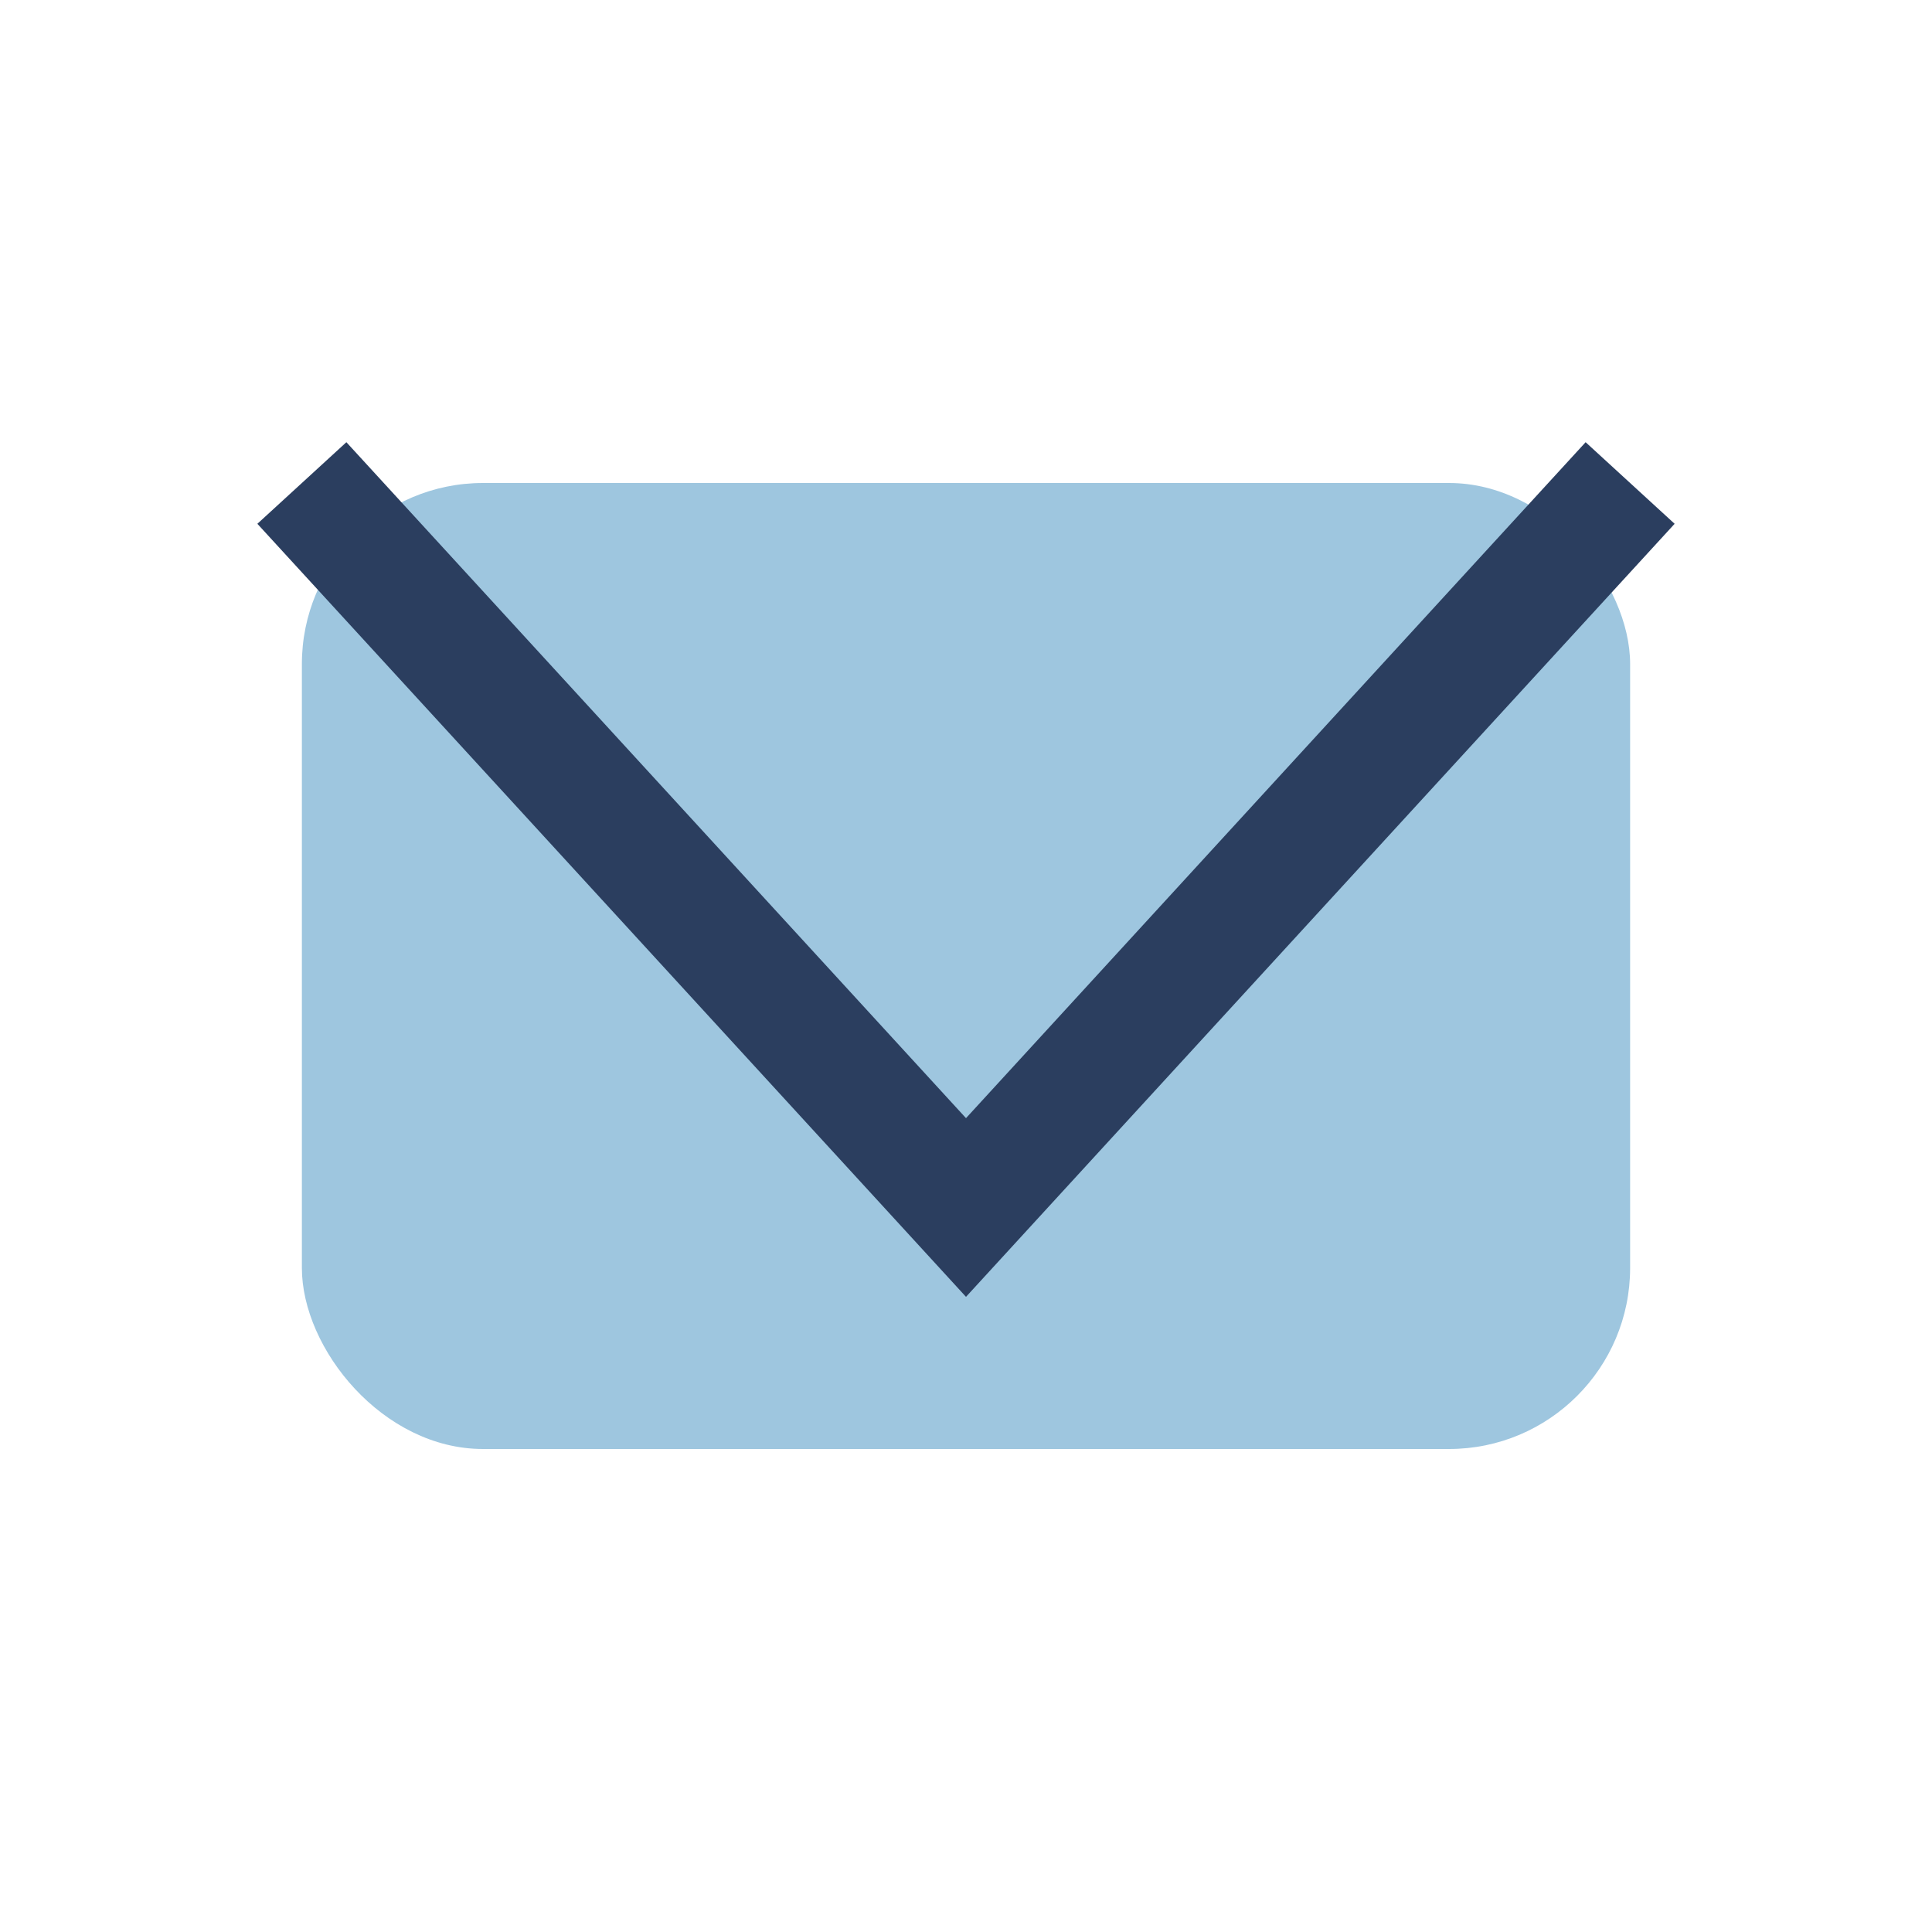
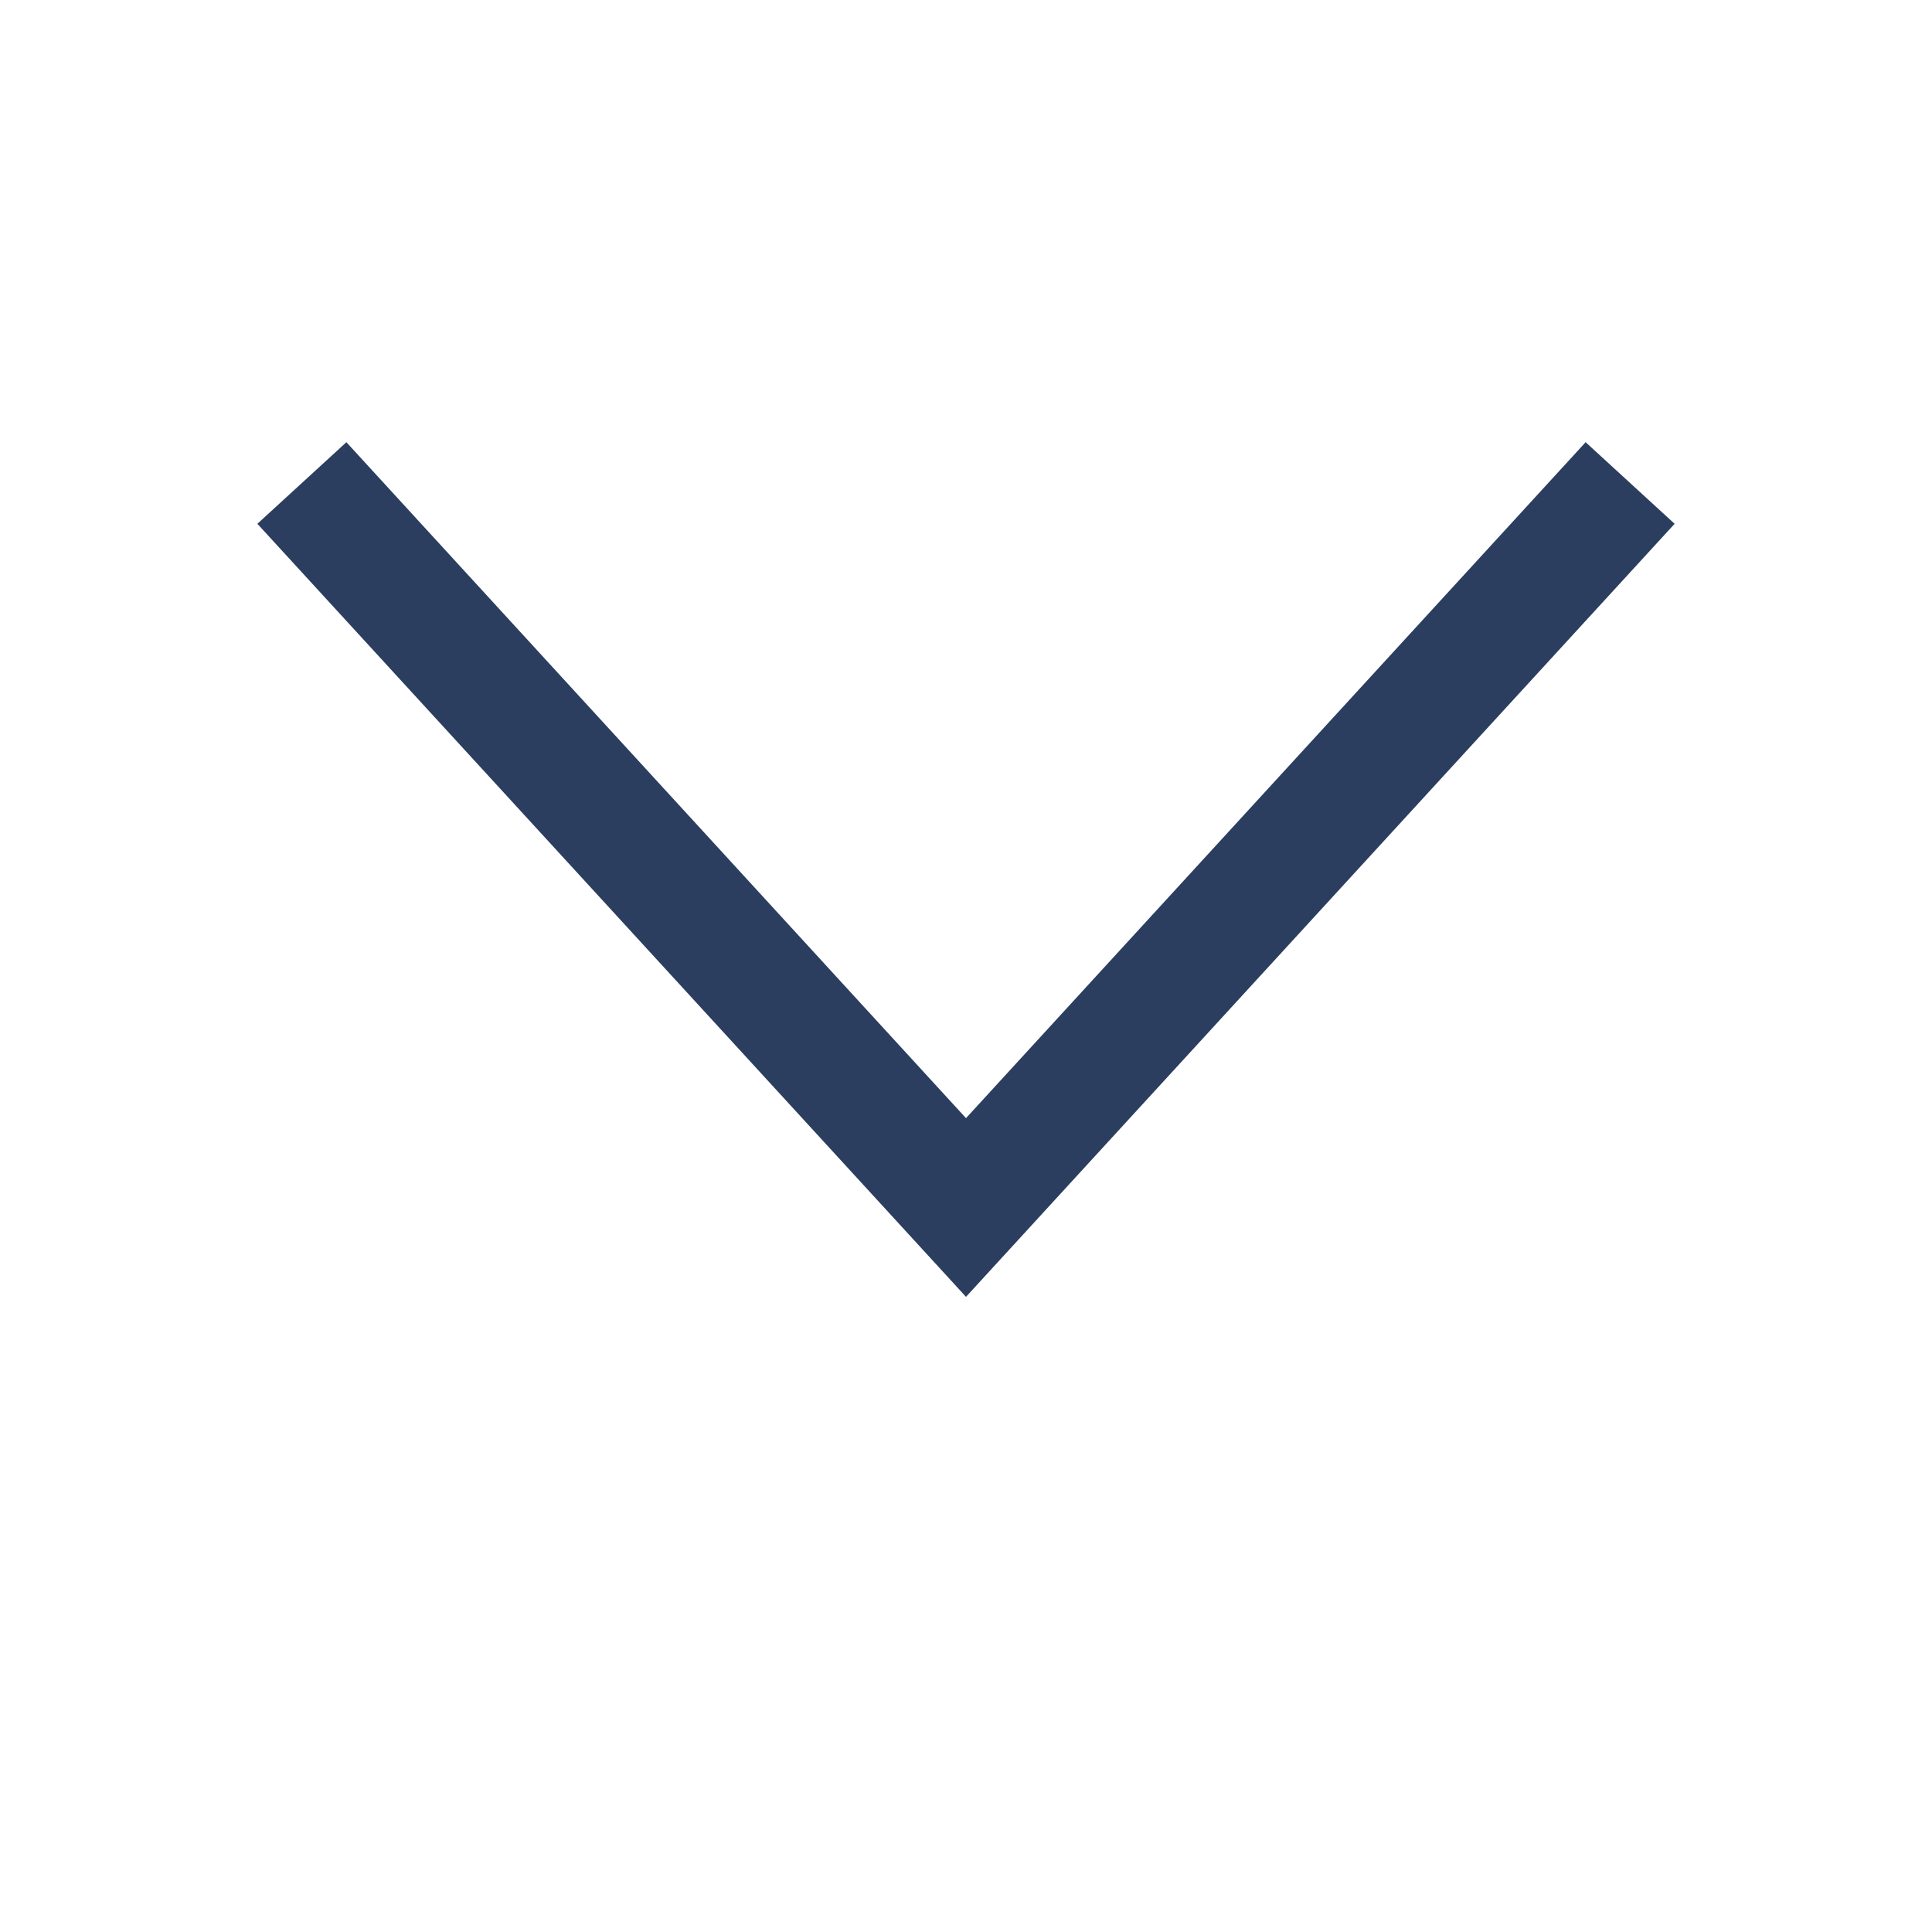
<svg xmlns="http://www.w3.org/2000/svg" width="32" height="32" viewBox="0 0 32 32">
-   <rect x="5" y="8" width="22" height="16" rx="3" fill="#9EC6DF" />
  <polyline points="5,8 16,20 27,8" fill="none" stroke="#2B3E5F" stroke-width="2" />
</svg>